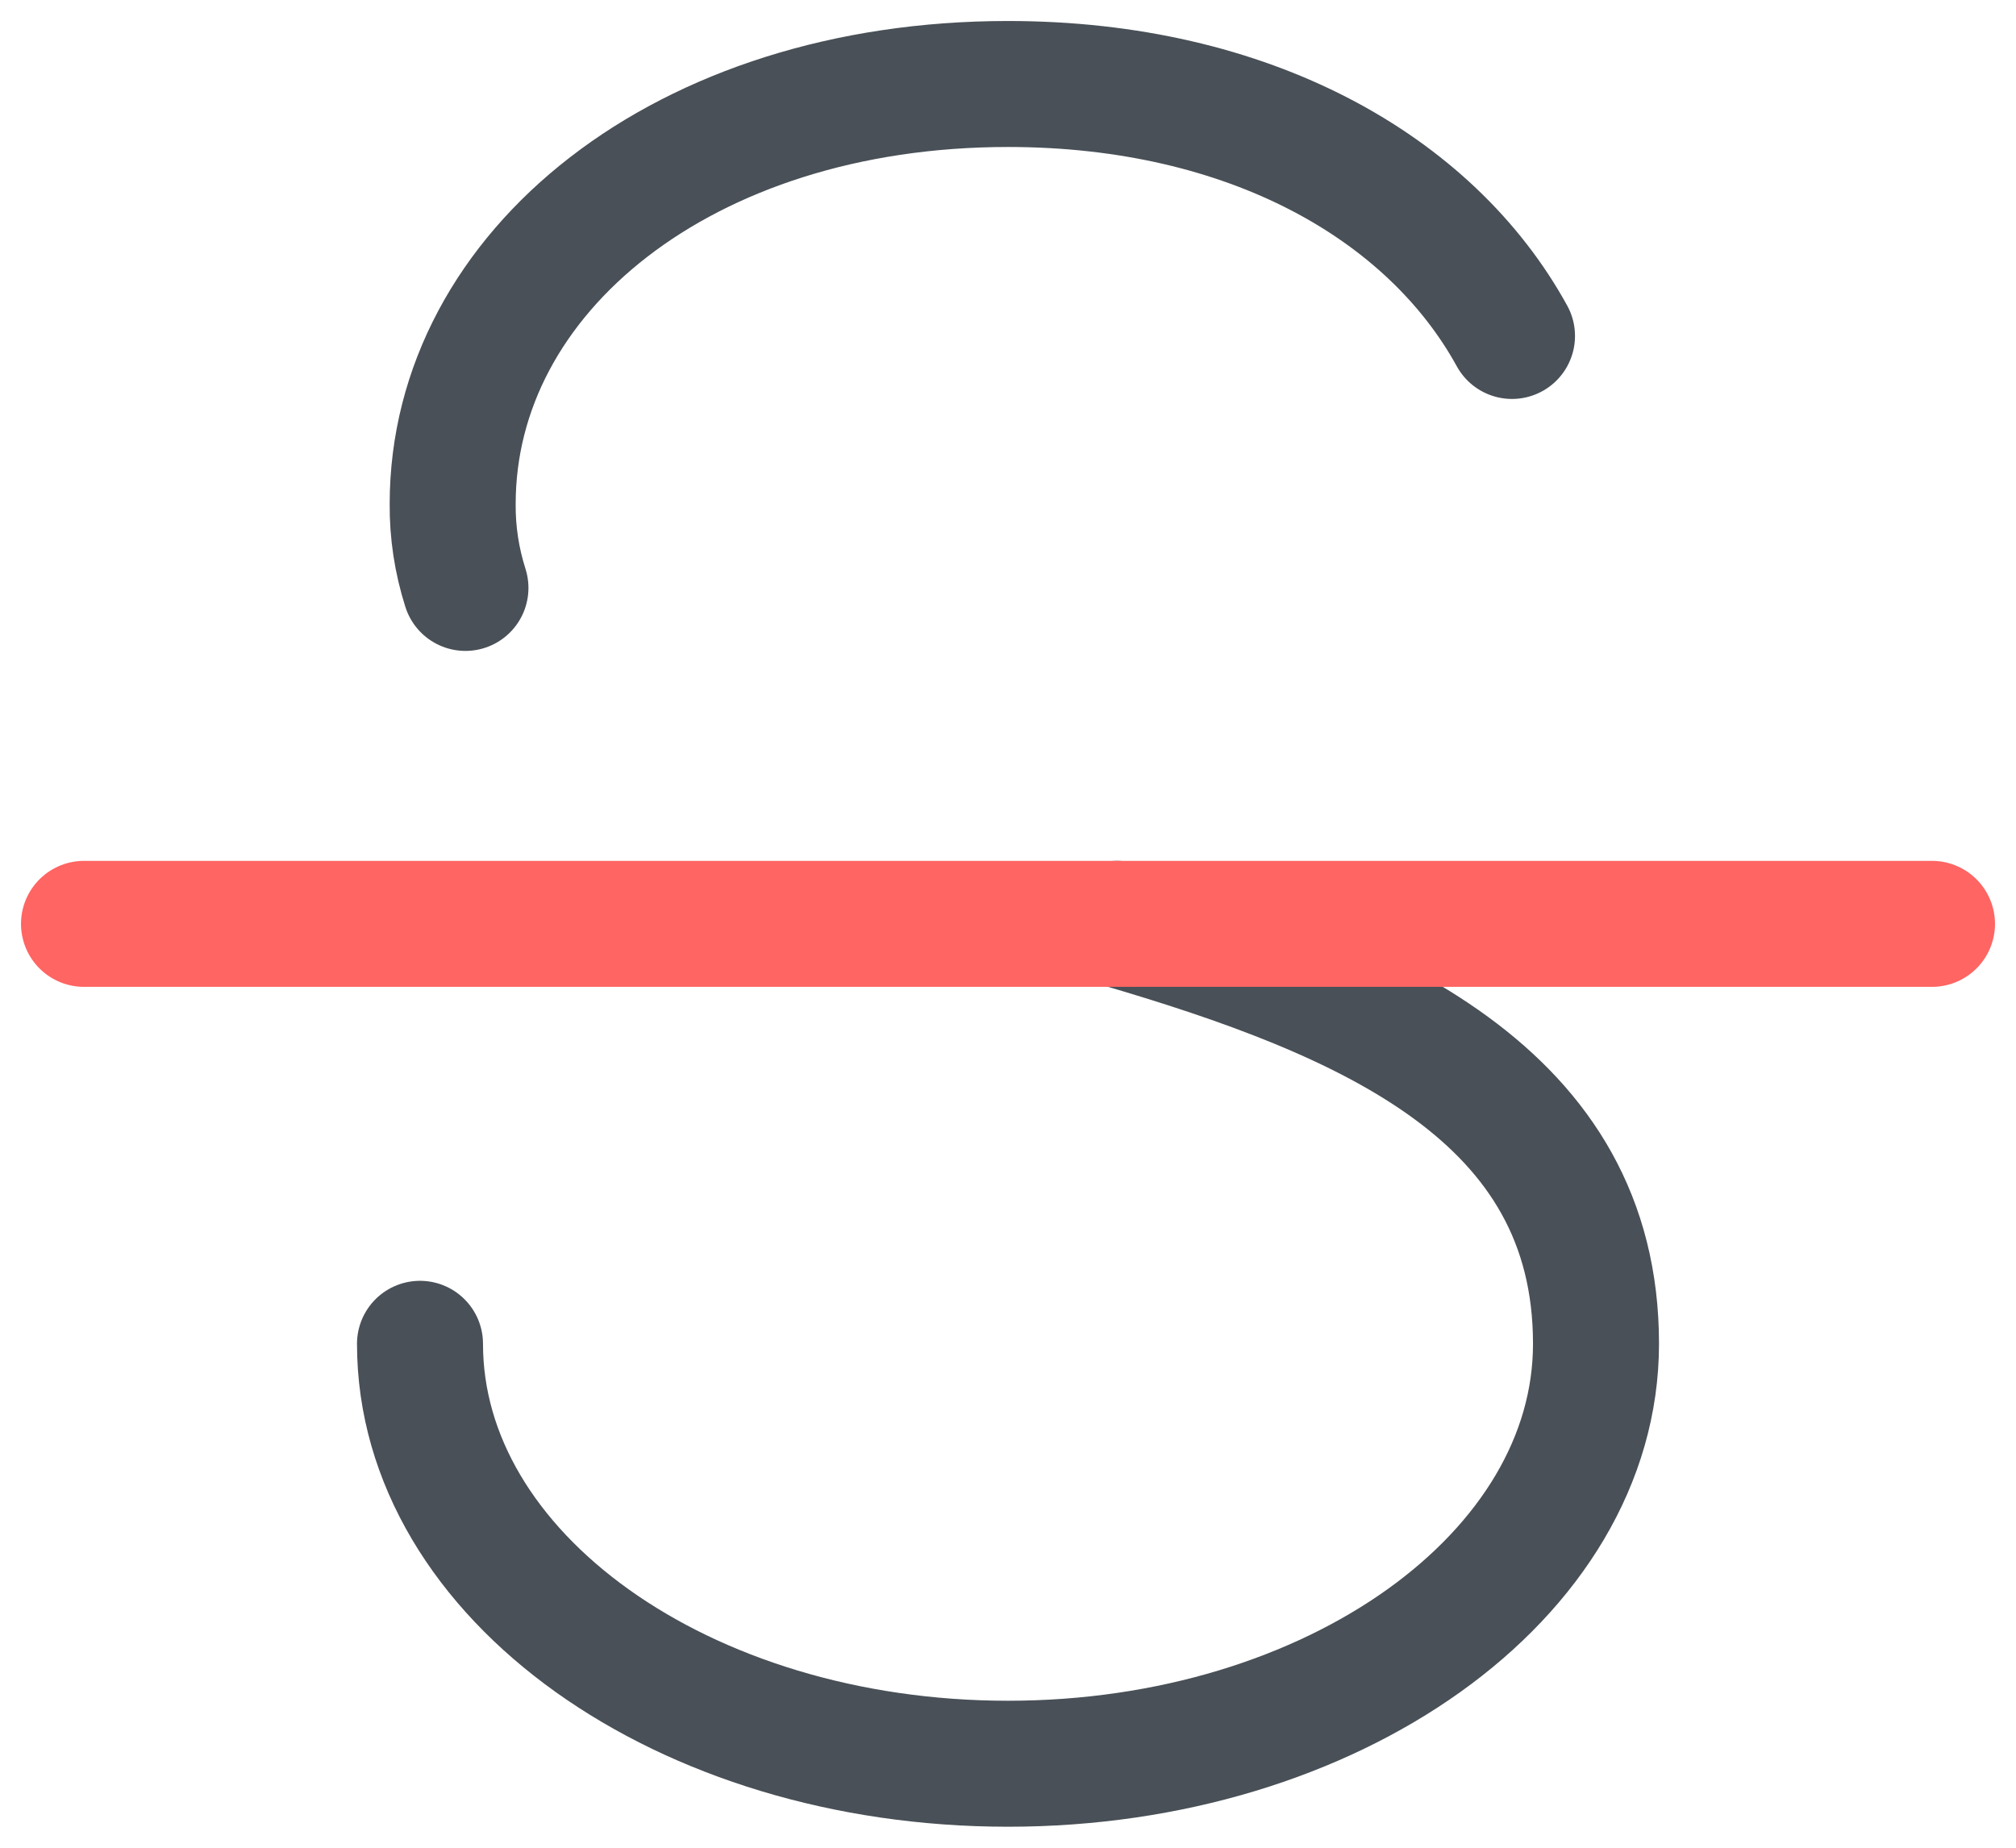
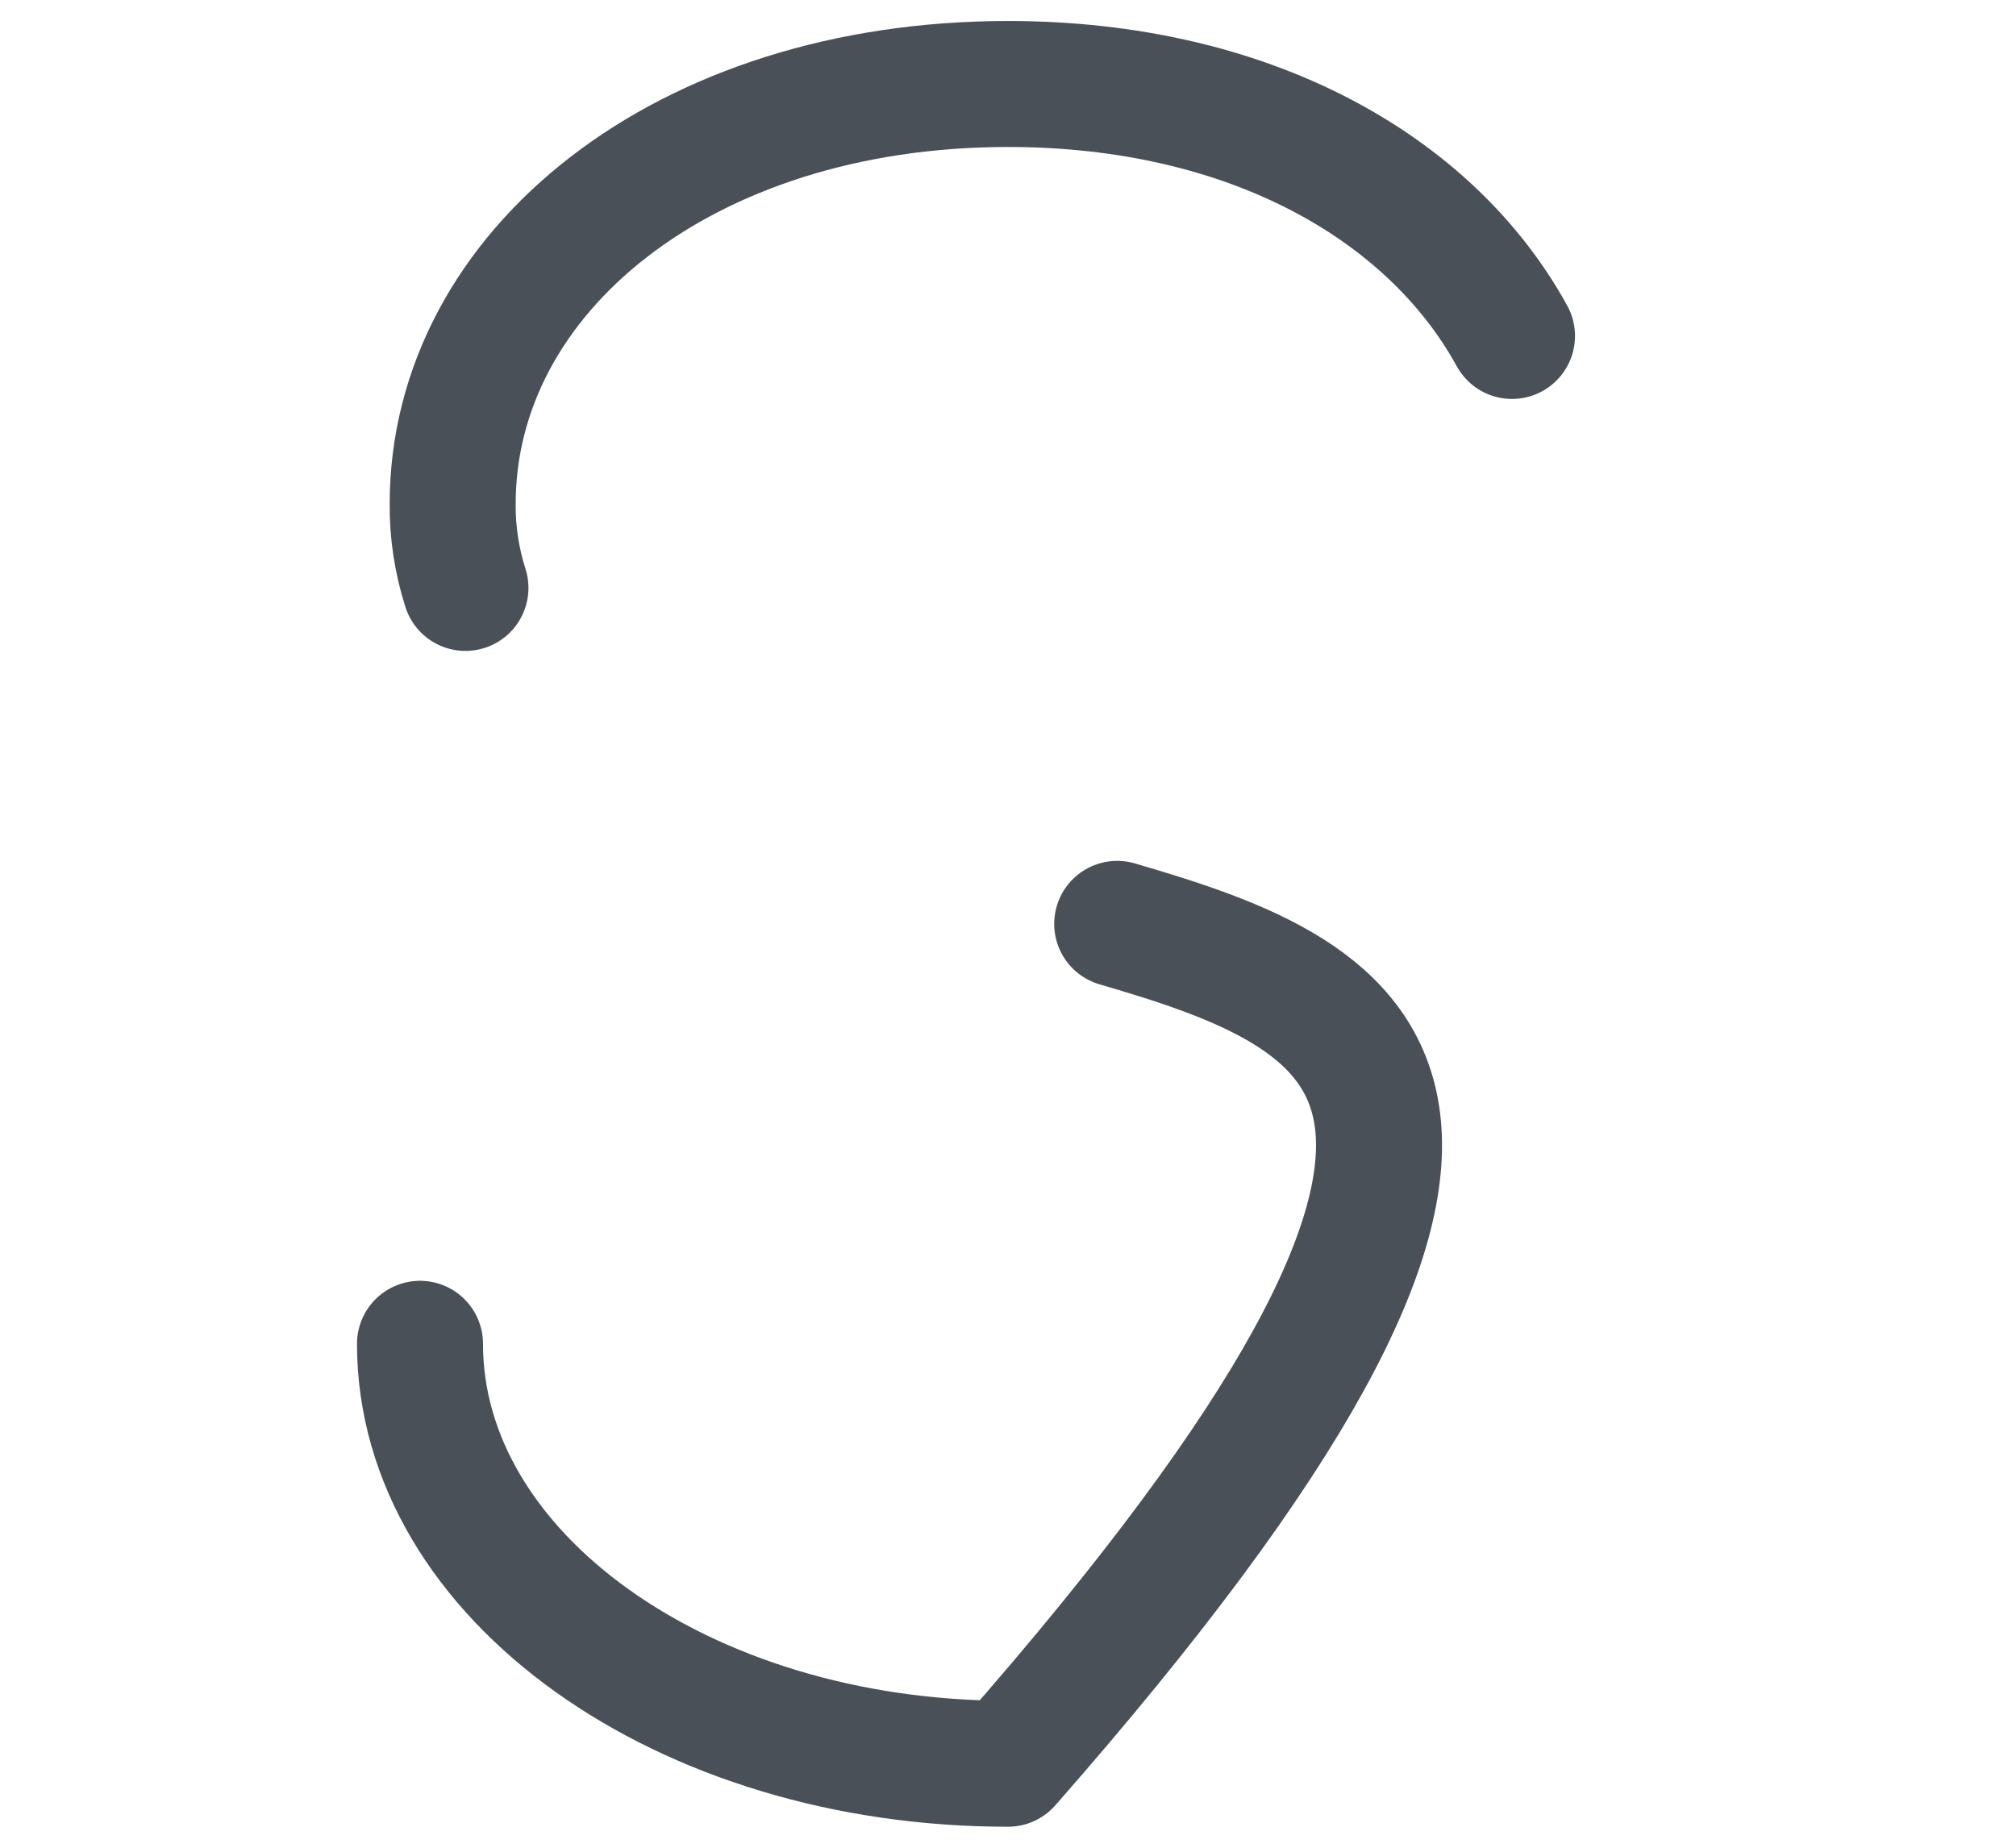
<svg xmlns="http://www.w3.org/2000/svg" width="24" height="22" viewBox="0 0 24 22" fill="none">
  <path d="M5.541 7C5.438 6.677 5.386 6.339 5.389 6C5.389 3.239 8.139 1 12 1C14.875 1 17.03 2.234 18 4" stroke="#495057" stroke-width="1.5" stroke-linecap="round" stroke-linejoin="round" />
-   <path d="M5 16C5 18.761 8.134 21 12 21C15.866 21 19 18.761 19 16C19 13.029 16.297 11.875 13.3 11" stroke="#495057" stroke-width="1.5" stroke-linecap="round" stroke-linejoin="round" />
-   <path d="M1 11H23" stroke="#FF6563" stroke-width="1.5" stroke-linecap="round" stroke-linejoin="round" />
+   <path d="M5 16C5 18.761 8.134 21 12 21C19 13.029 16.297 11.875 13.3 11" stroke="#495057" stroke-width="1.5" stroke-linecap="round" stroke-linejoin="round" />
</svg>